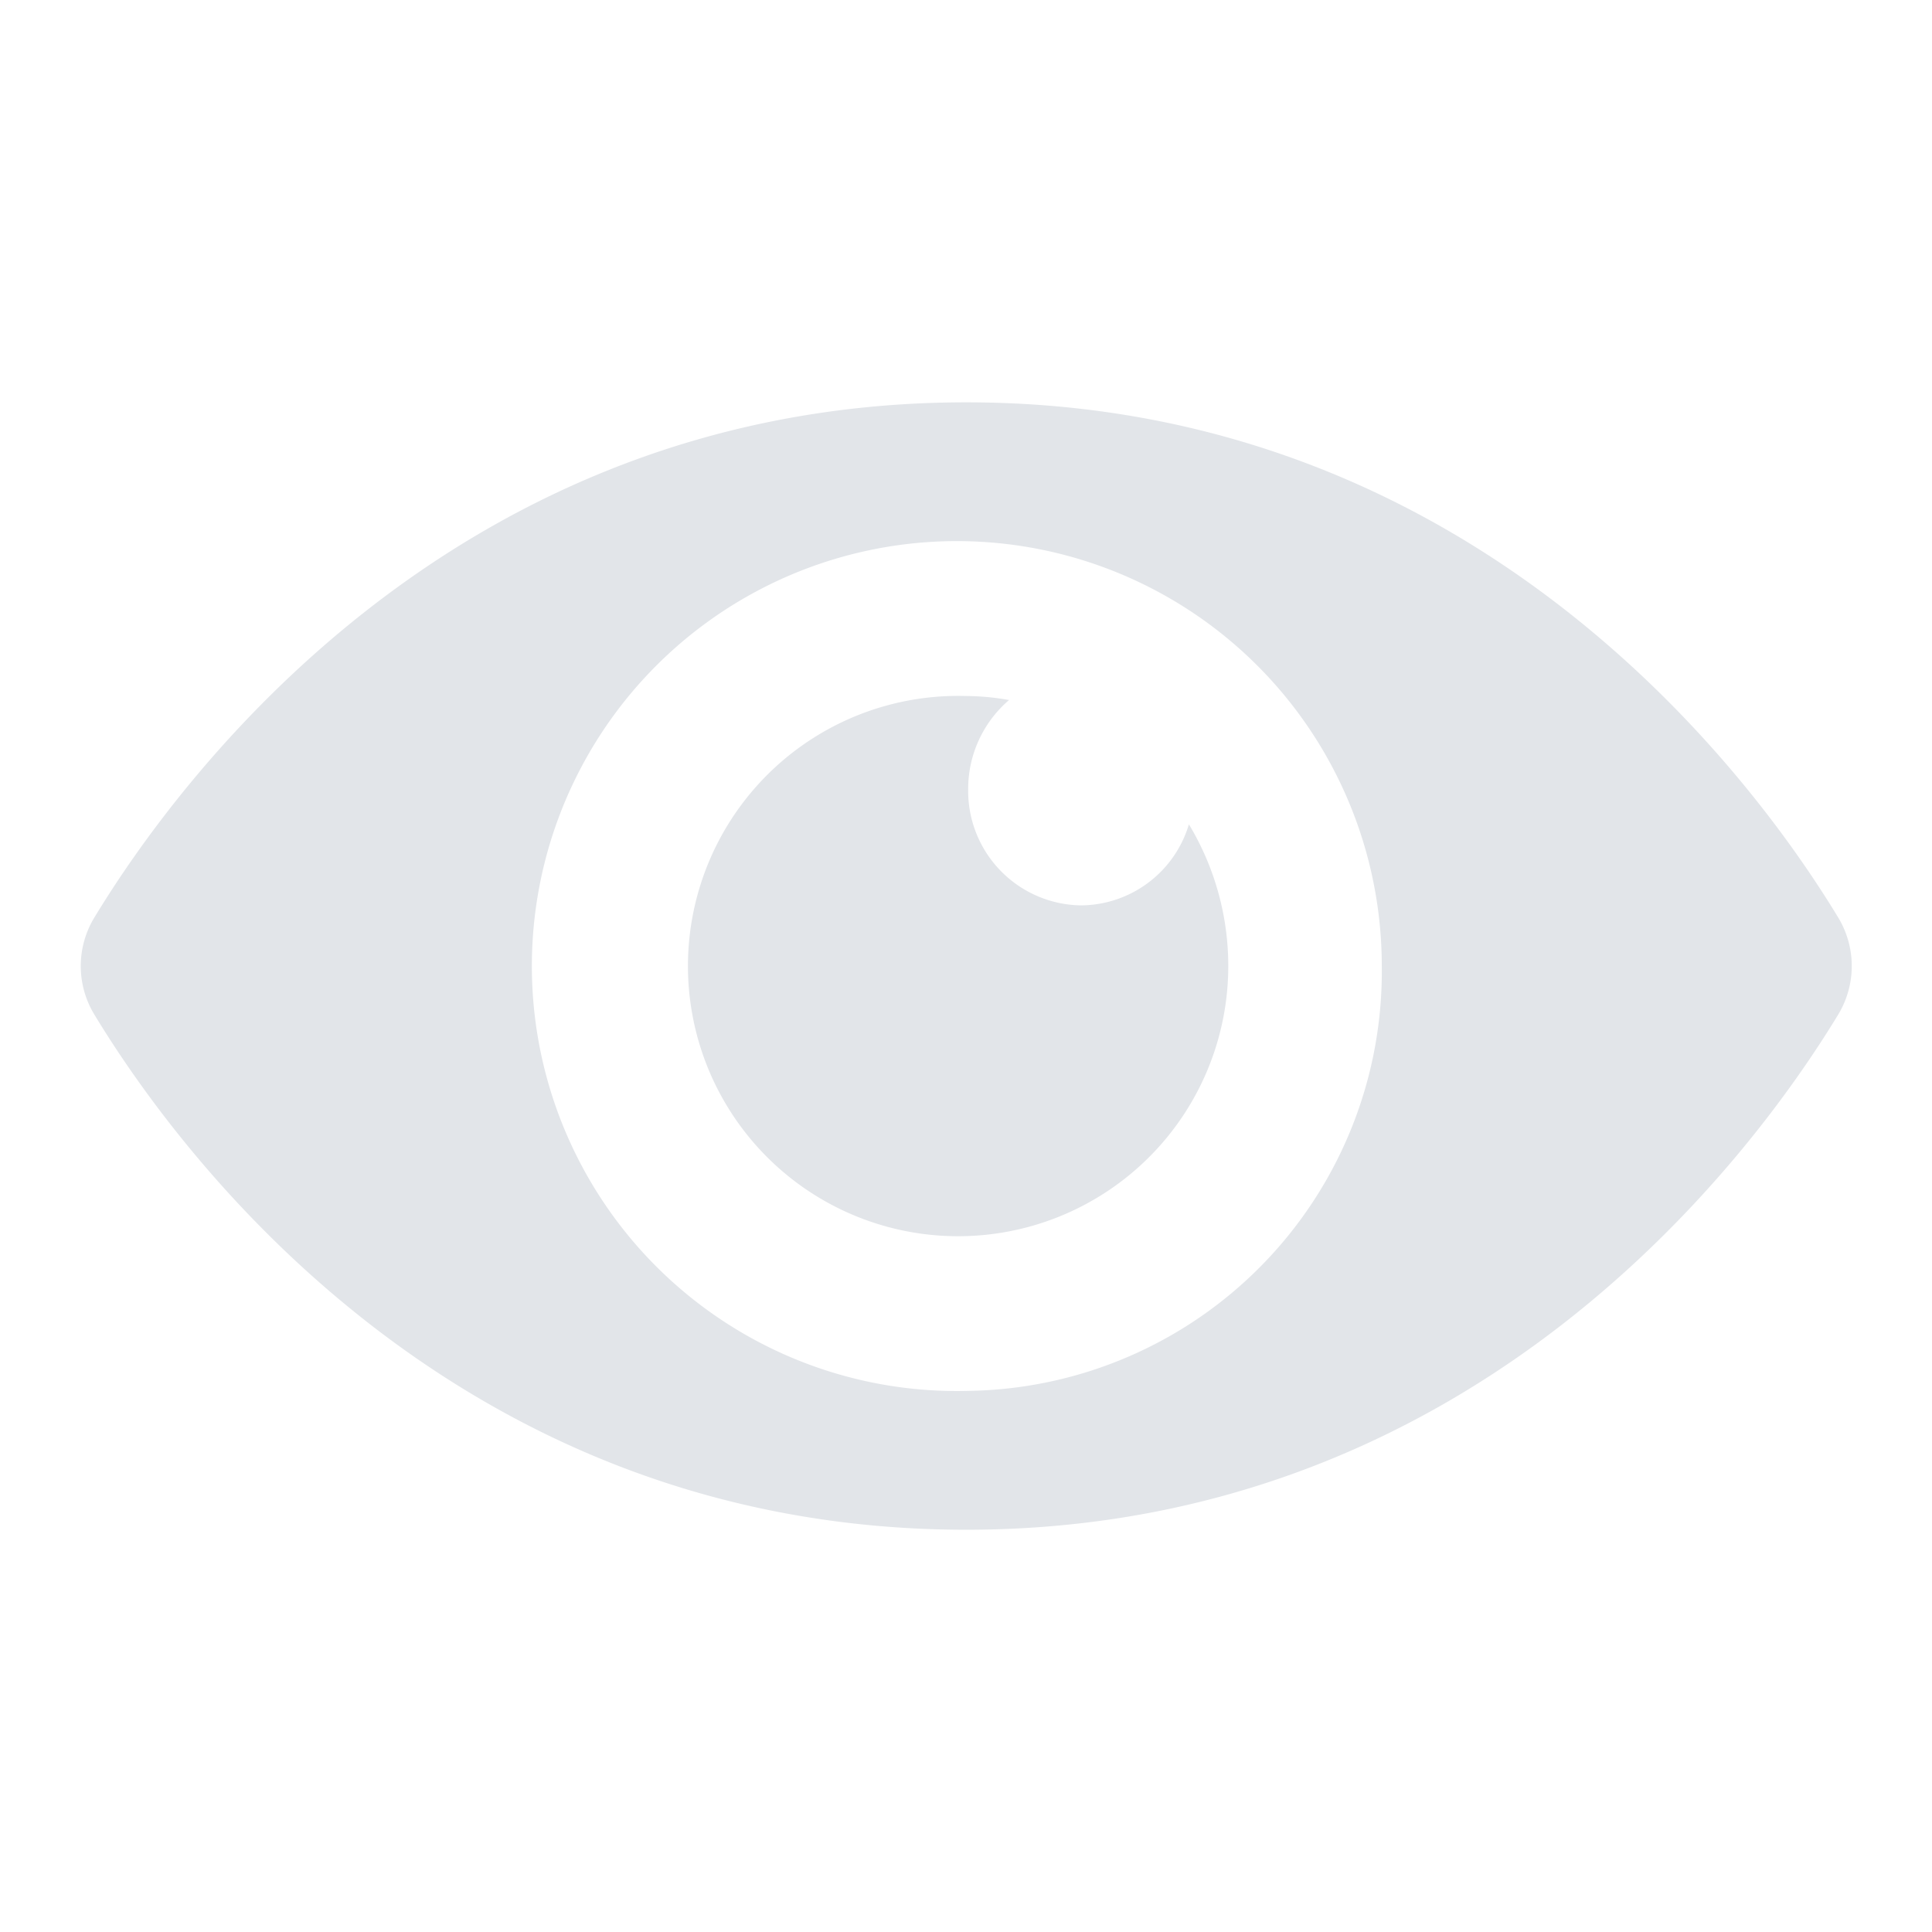
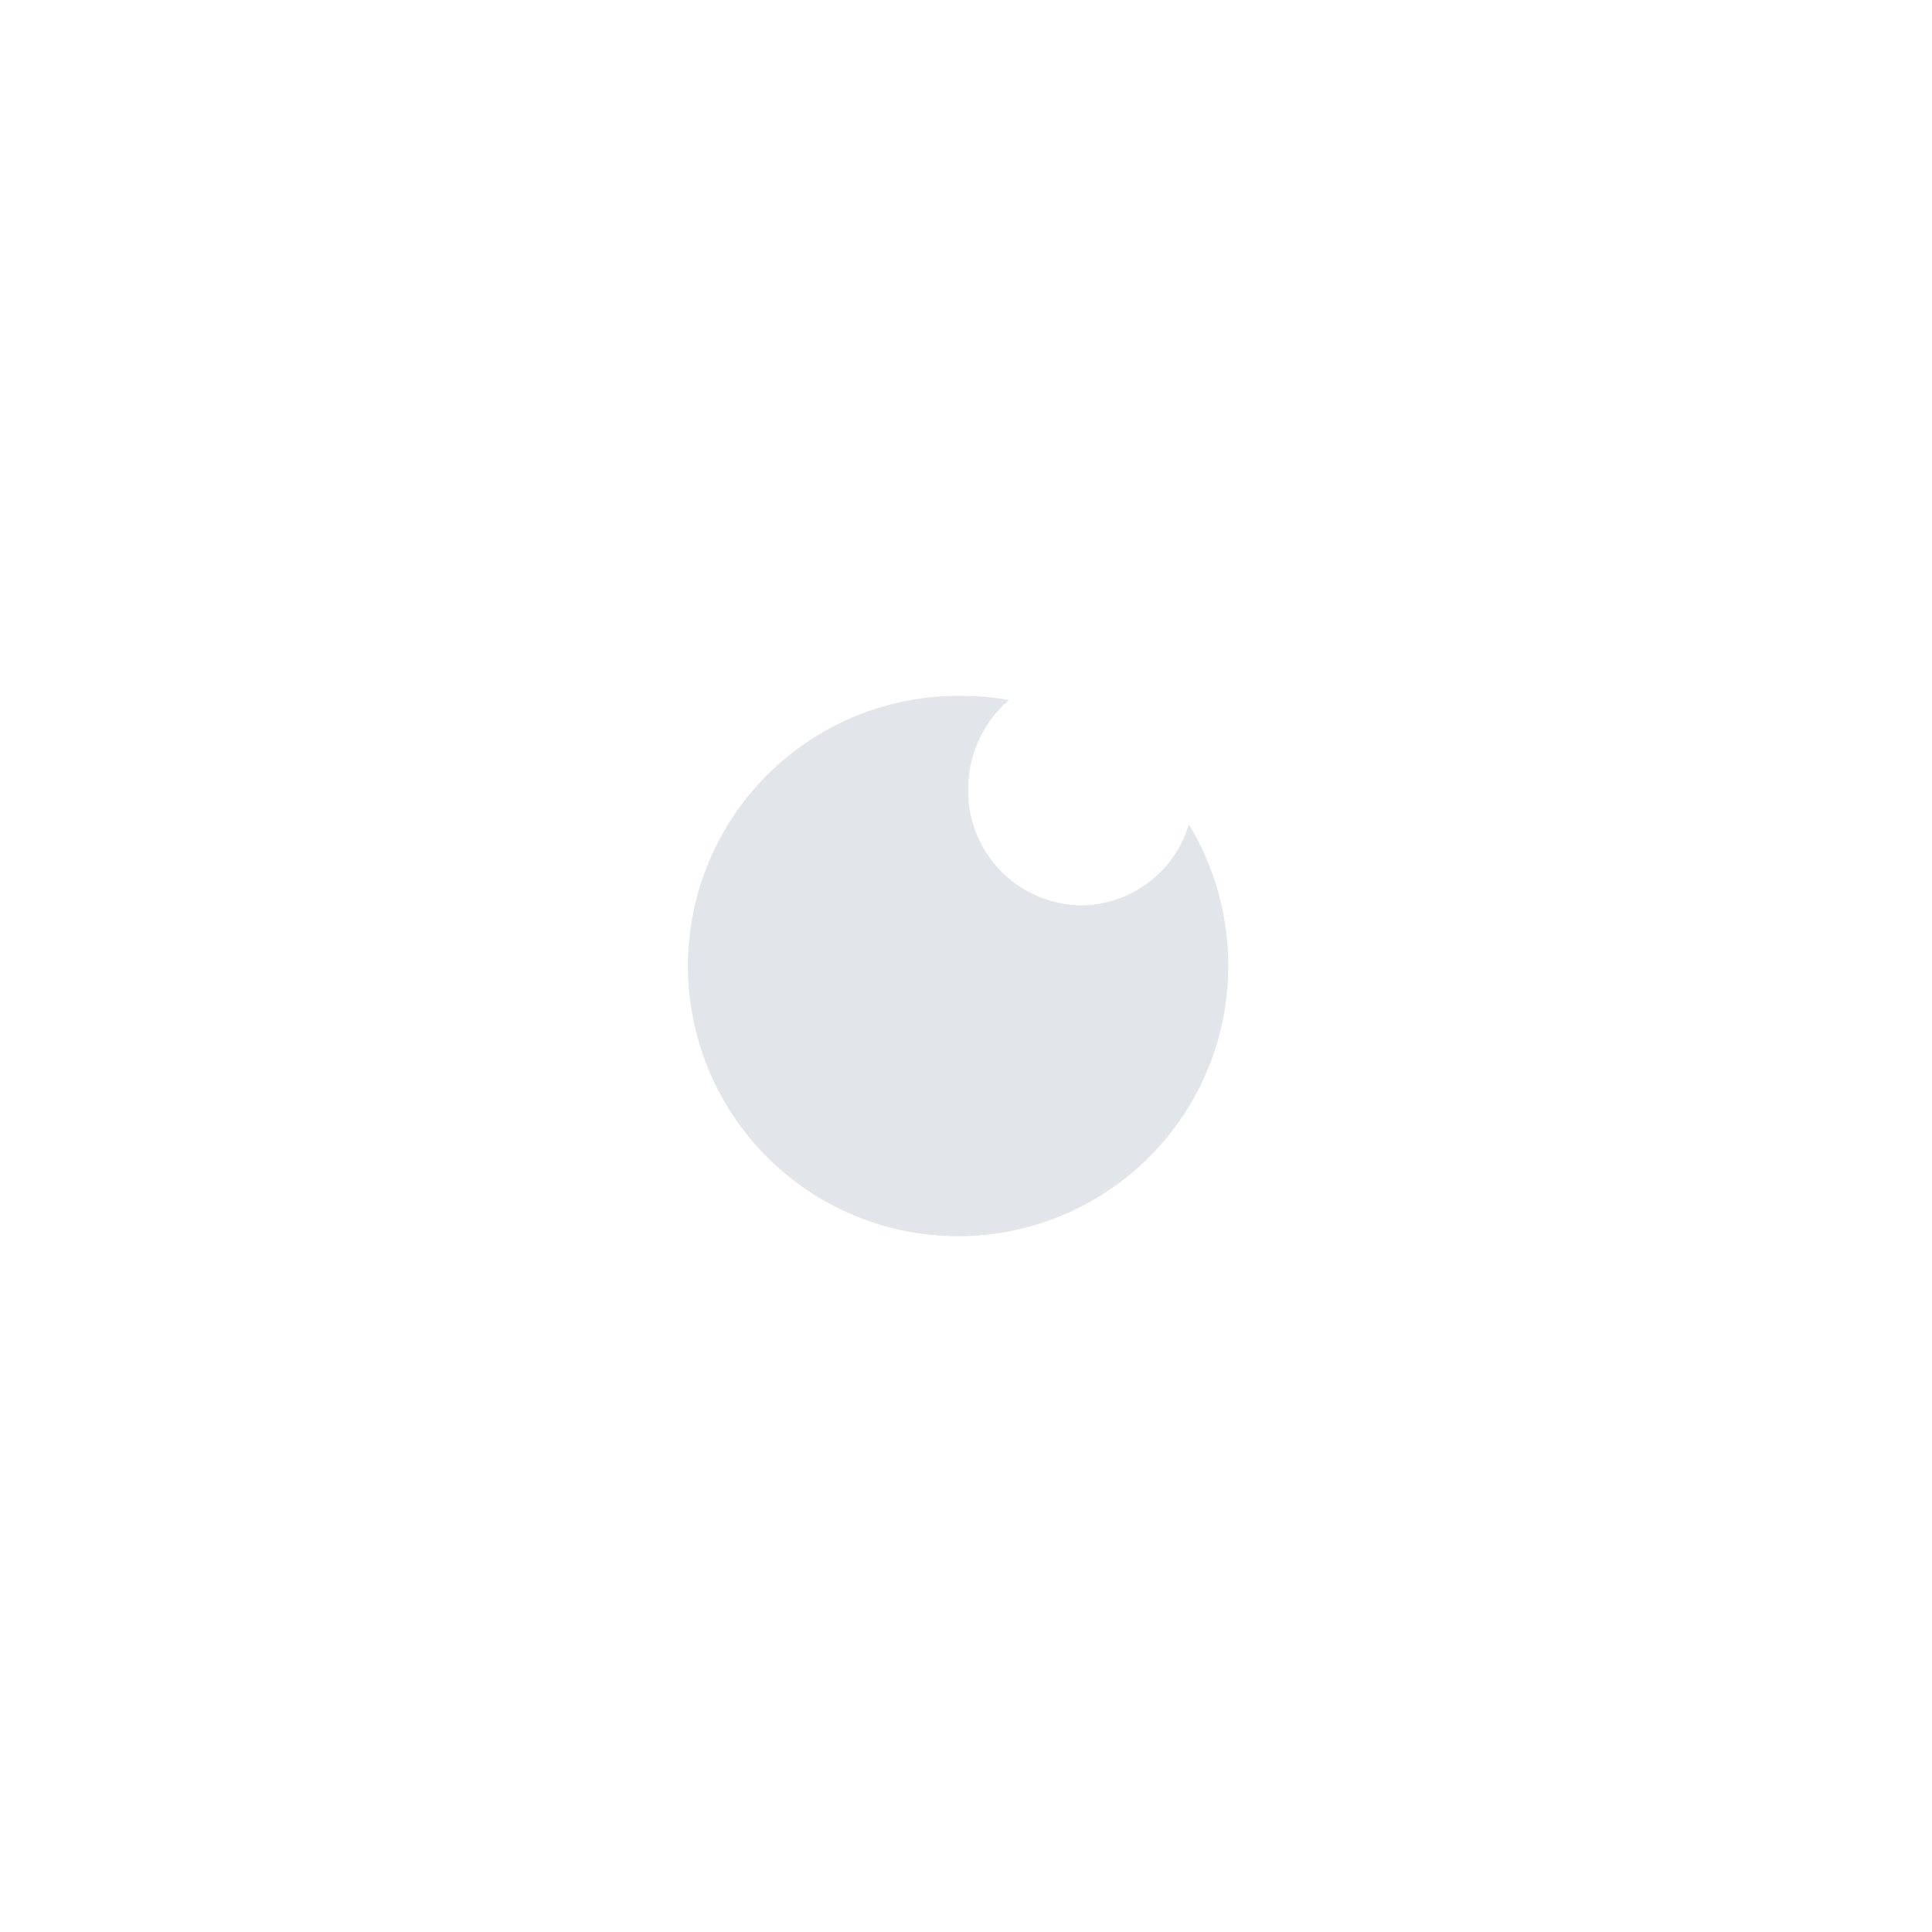
<svg xmlns="http://www.w3.org/2000/svg" id="icon_password" width="24" height="24" viewBox="0 0 24 24">
  <rect id="사각형_189" data-name="사각형 189" width="24" height="24" fill="none" />
  <g id="그룹_606" data-name="그룹 606" transform="translate(-1265.865 -272.192)">
-     <path id="패스_83" data-name="패스 83" d="M1288.7,283.59c-1.03-1.7-4.457-6.4-10.832-6.4s-9.8,4.7-10.831,6.4a1.16,1.16,0,0,0,0,1.205c1.03,1.7,4.457,6.4,10.831,6.4s9.8-4.7,10.832-6.4A1.164,1.164,0,0,0,1288.7,283.59Zm-10.808,5.88a5.279,5.279,0,1,1,5.138-5.278A5.21,5.21,0,0,1,1277.889,289.47Z" fill="#e2e5e9" />
    <path id="패스_84" data-name="패스 84" d="M1279.292,283.439a1.422,1.422,0,0,1-1.4-1.441,1.454,1.454,0,0,1,.508-1.11,3.129,3.129,0,0,0-.542-.05,3.356,3.356,0,1,0,3.265,3.354,3.405,3.405,0,0,0-.489-1.76A1.409,1.409,0,0,1,1279.292,283.439Z" fill="#e2e5e9" />
  </g>
</svg>